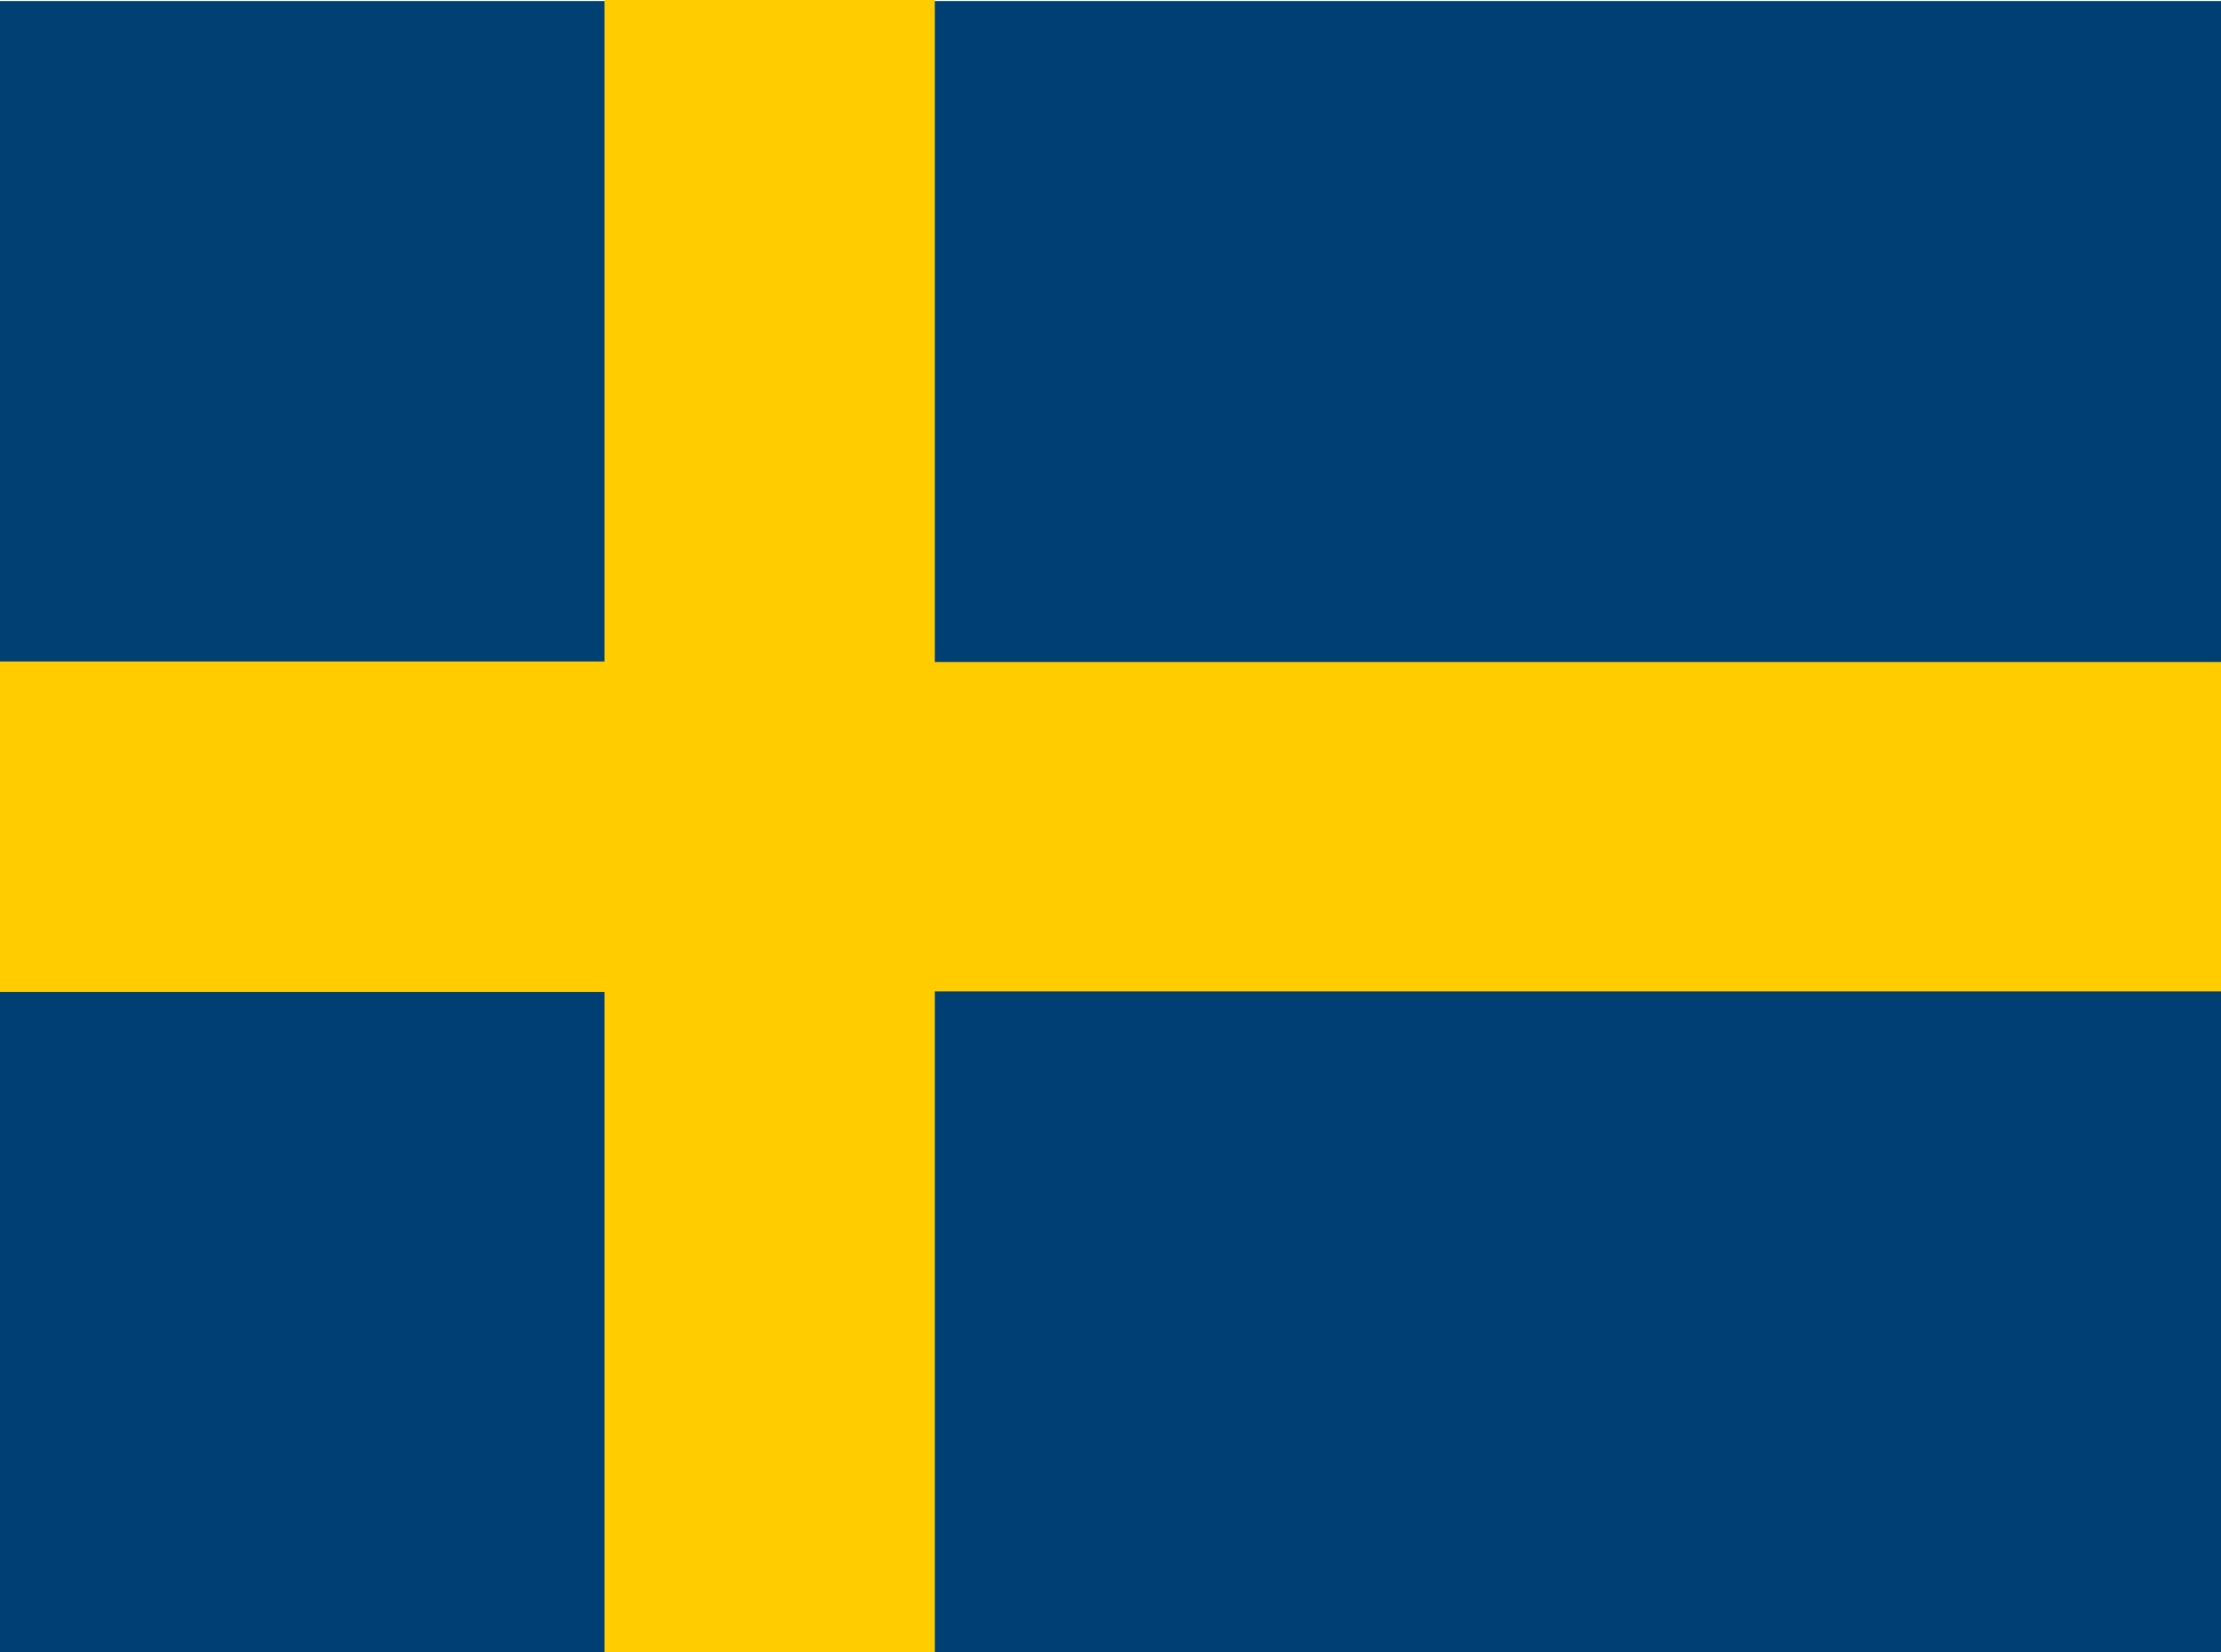
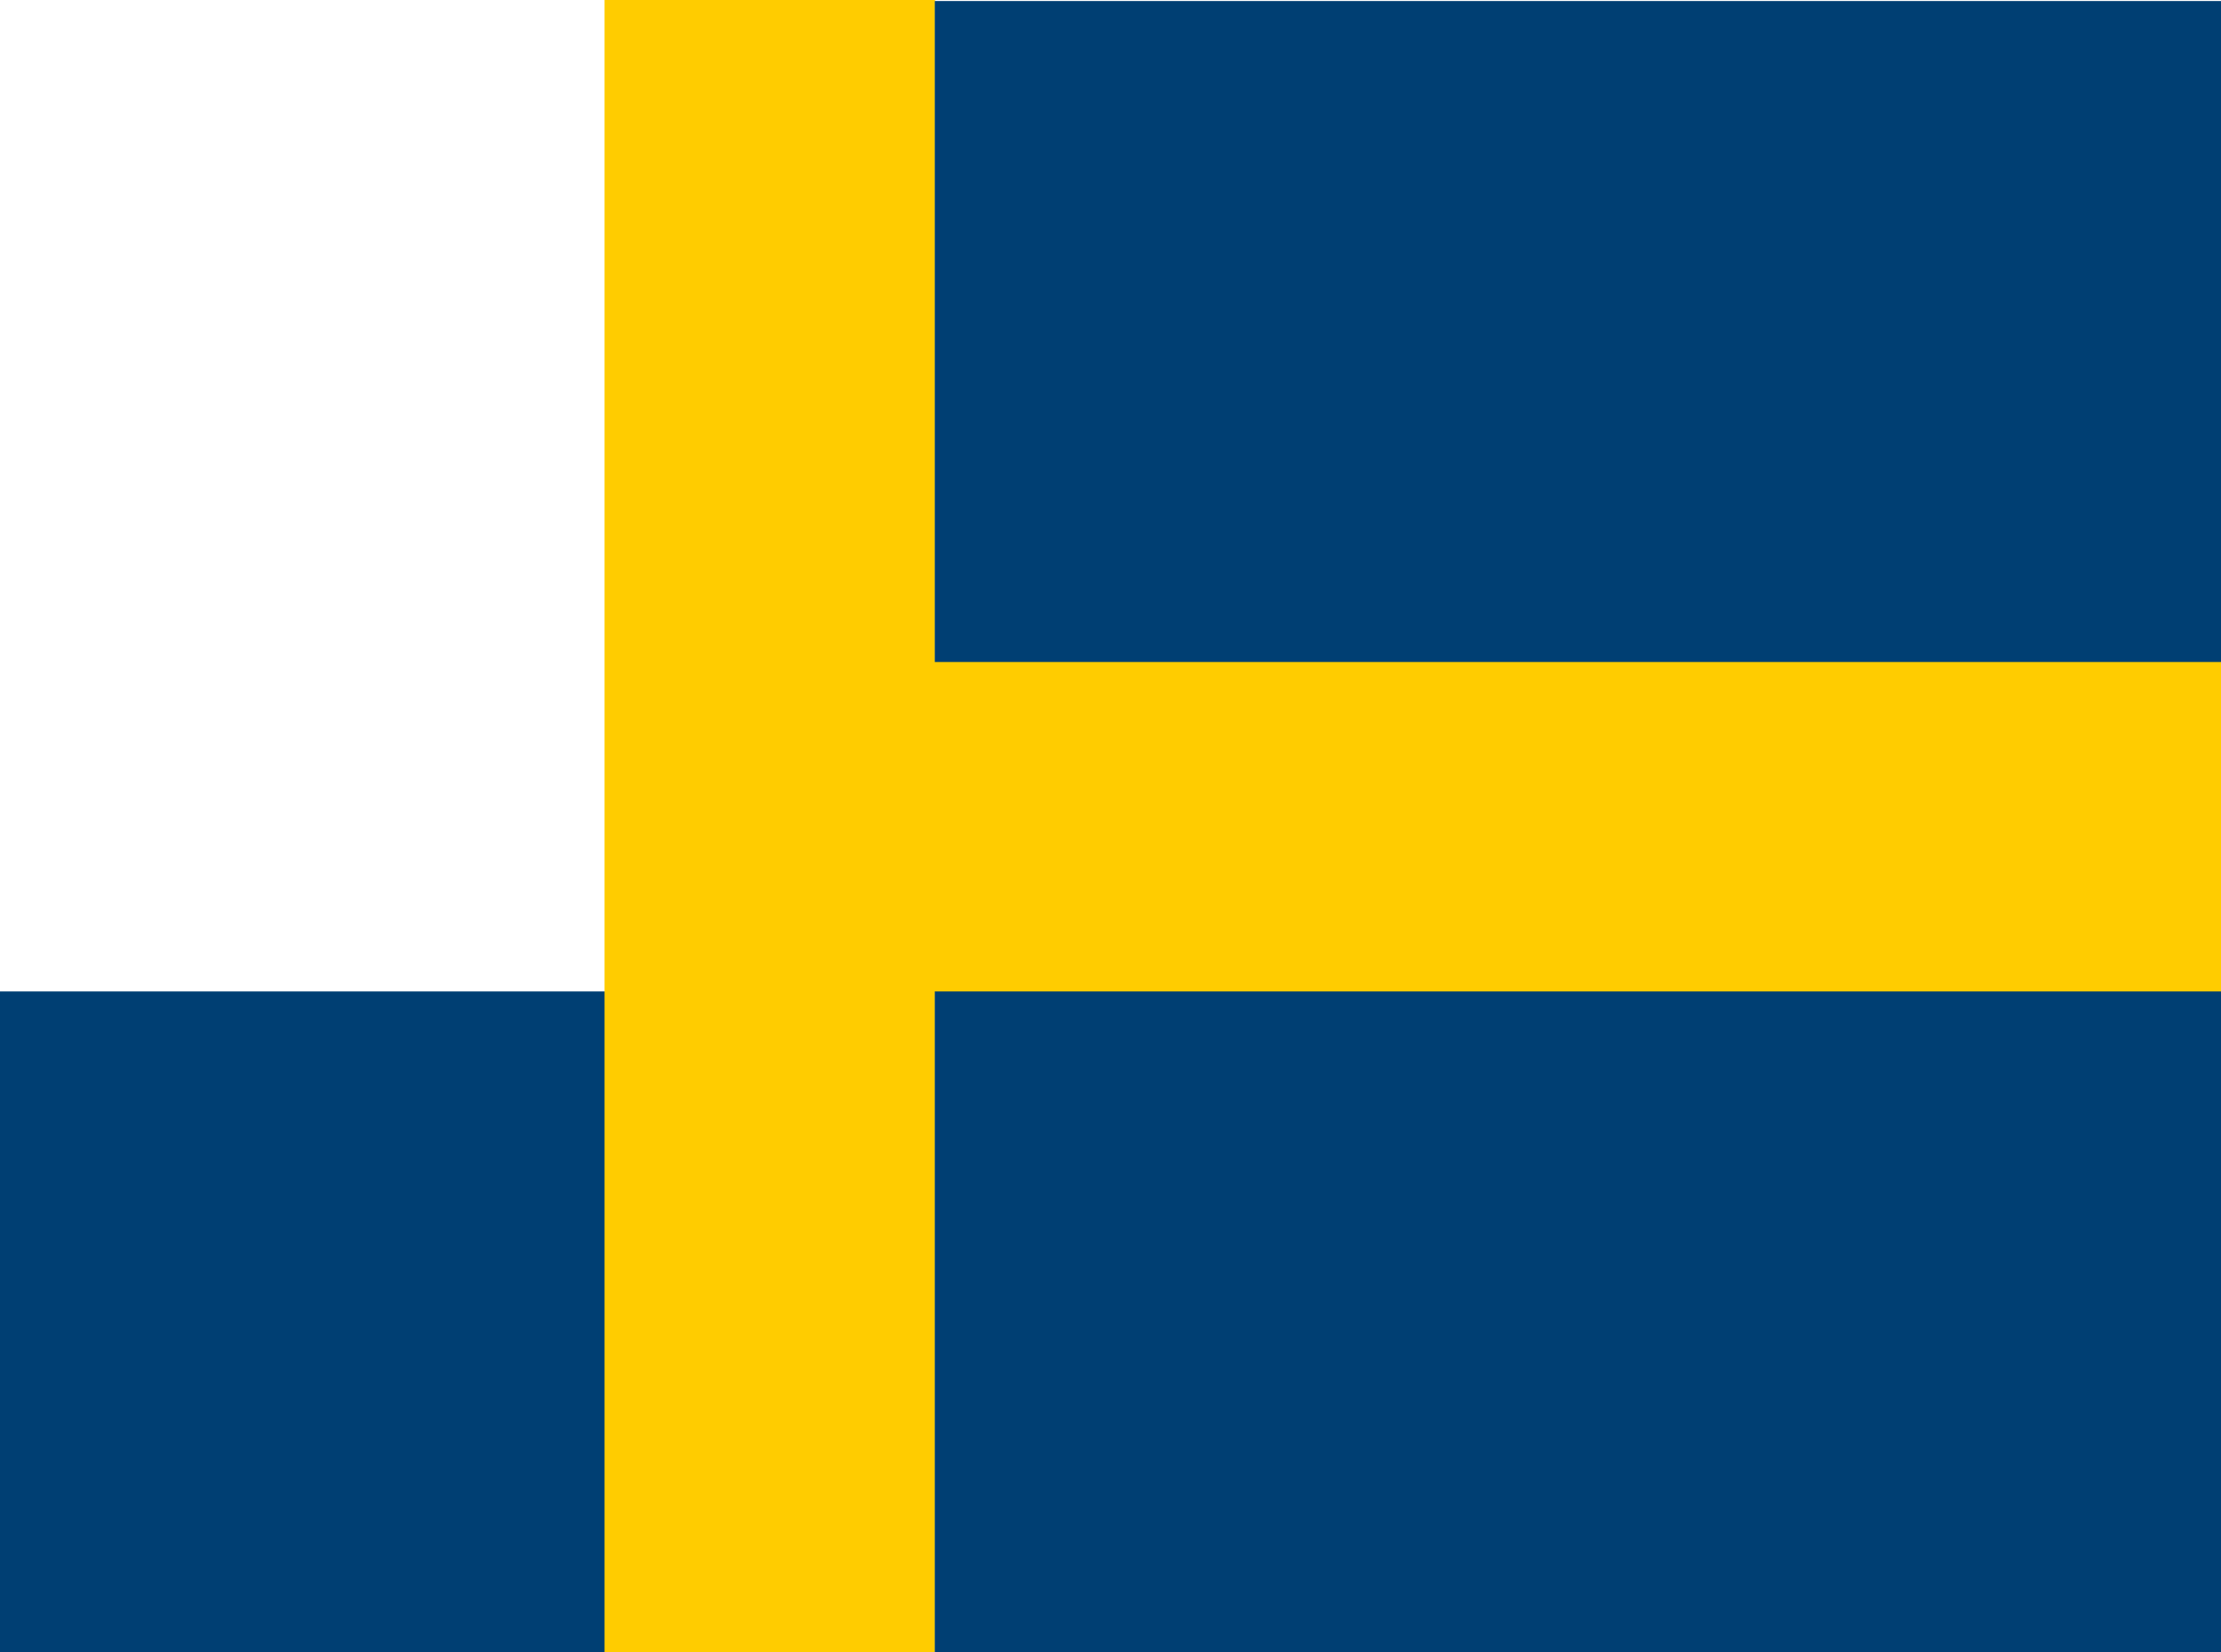
<svg xmlns="http://www.w3.org/2000/svg" width="43" height="32" viewBox="0 0 43 32">
-   <path d="M-4.23.02h16v12.8h-16V.02z" fill="#004073" />
-   <path d="M-4.23 19.2h16V32h-16V19.2z" fill="#003F73" />
-   <path d="M-4.23 12.81h16v6.4h-16v-6.4z" fill="#FC0" />
+   <path d="M-4.23 19.2h16V32h-16V19.2" fill="#003F73" />
  <path d="M11.704 0h6.4v32h-6.4V0z" fill="#FC0" />
  <path d="M17.9 12.813h28.8v6.4H17.9v-6.4z" fill="#FC0" />
  <path d="M18.098 19.2h28.8V32h-28.8V19.2zM18.098.02h28.8v12.8h-28.8V.02z" fill="#003F73" />
</svg>